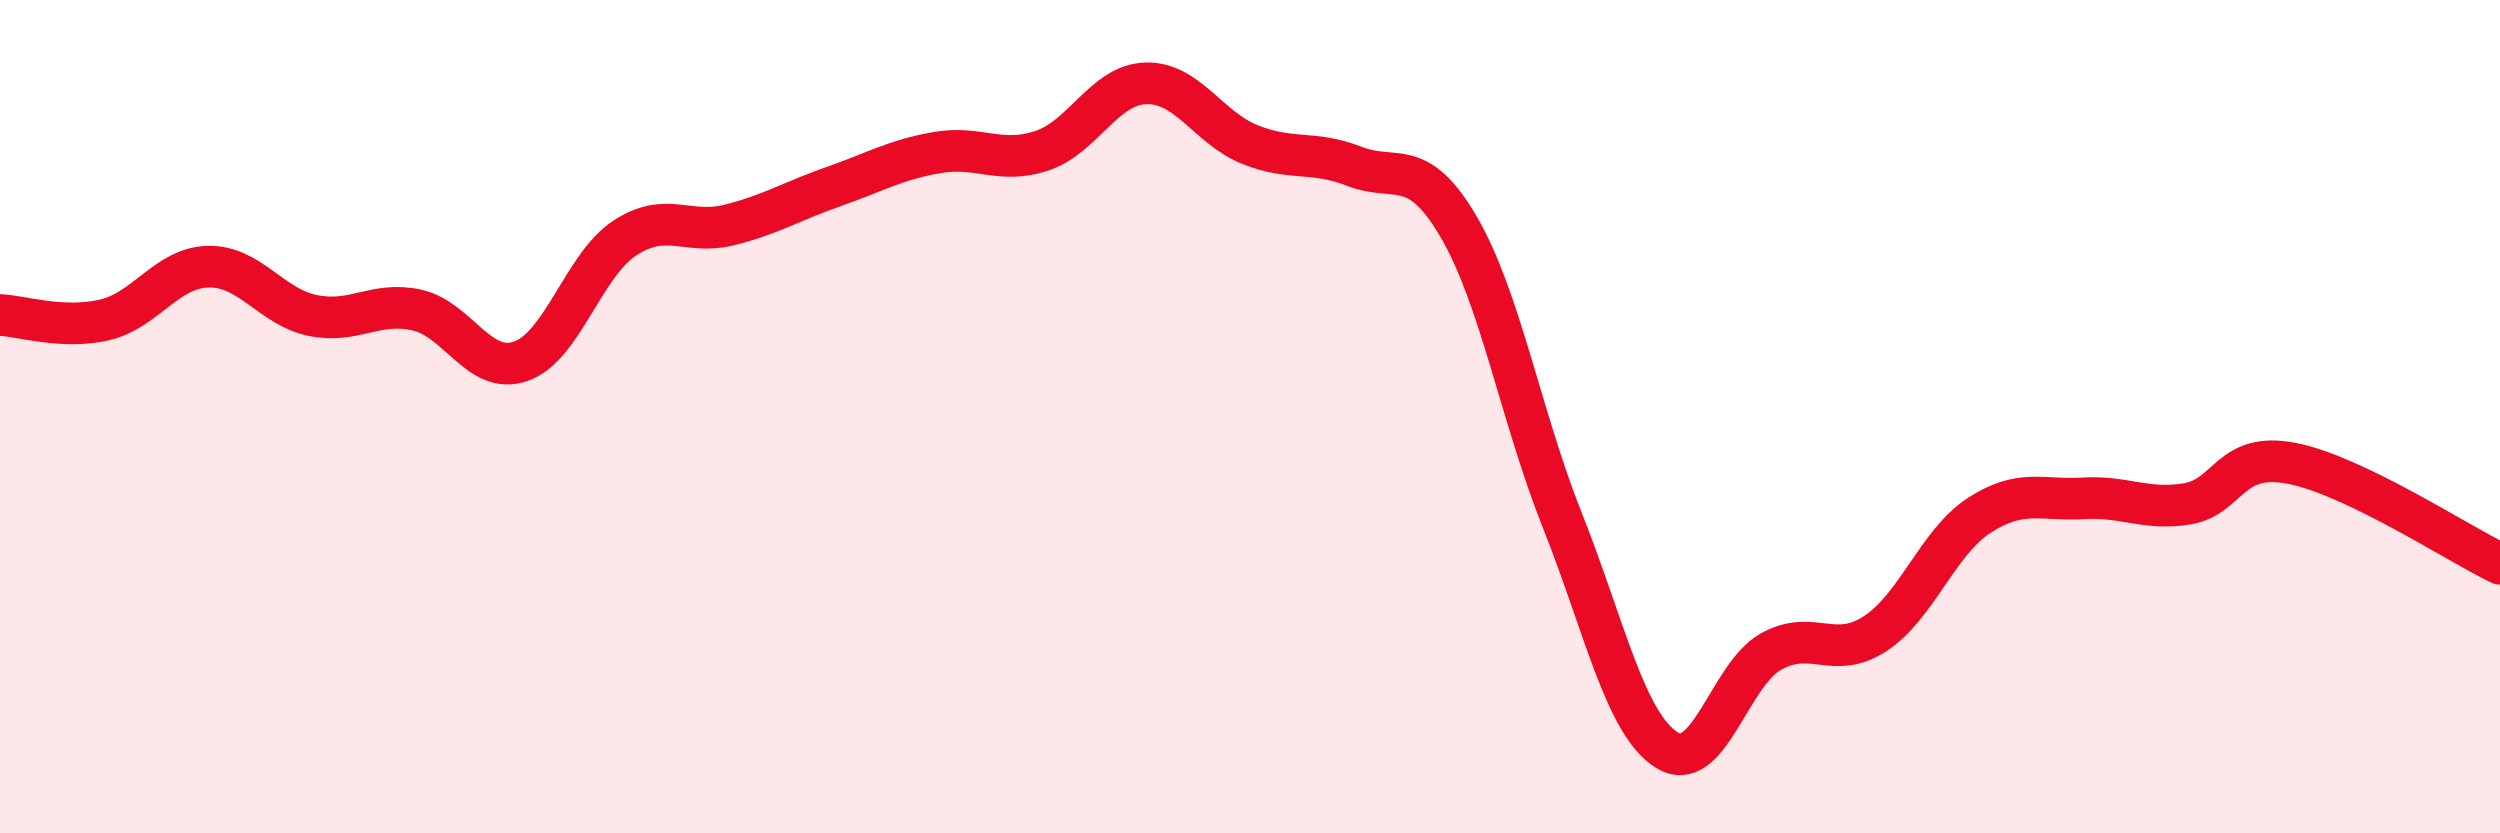
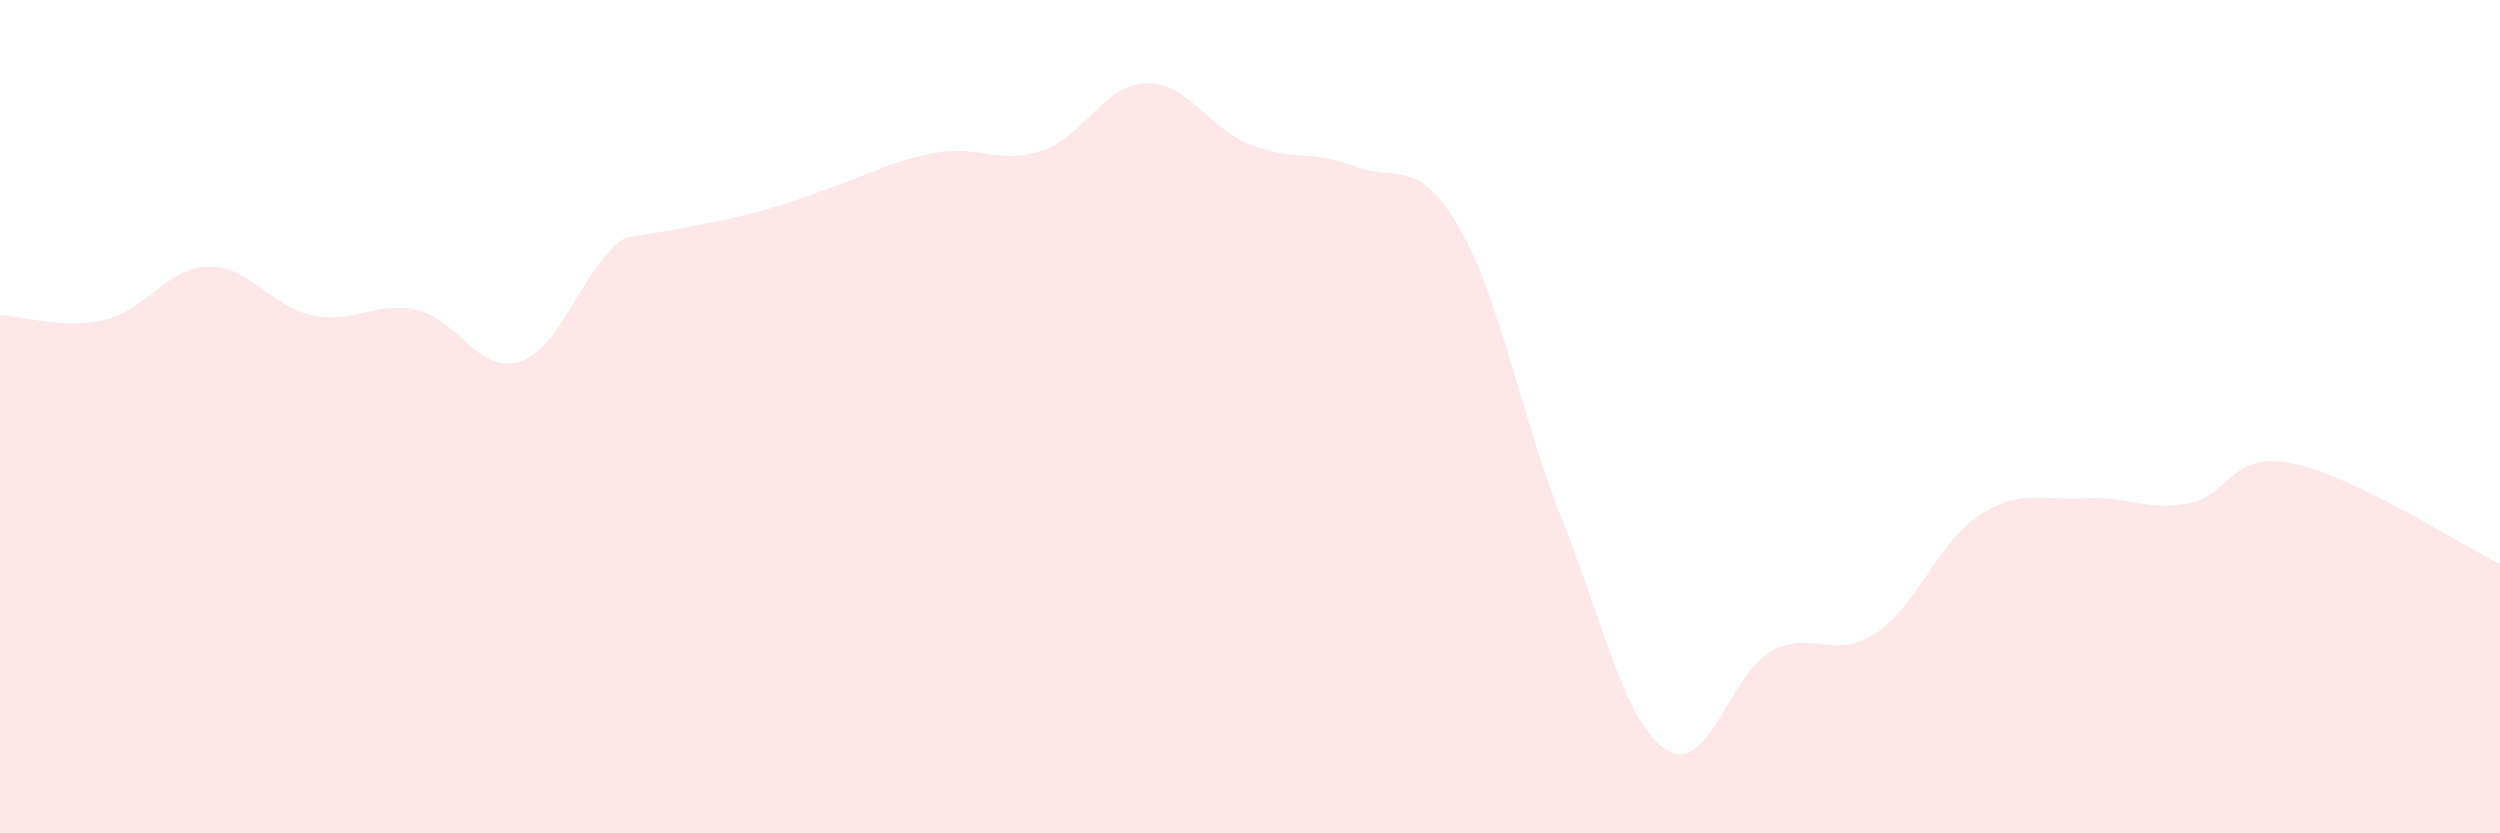
<svg xmlns="http://www.w3.org/2000/svg" width="60" height="20" viewBox="0 0 60 20">
-   <path d="M 0,7.56 C 0.5,7.58 1.5,7.91 2.5,7.68 C 3.5,7.45 4,6.42 5,6.4 C 6,6.38 6.5,7.36 7.5,7.57 C 8.5,7.78 9,7.22 10,7.44 C 11,7.66 11.5,9.02 12.5,8.67 C 13.5,8.32 14,6.36 15,5.71 C 16,5.06 16.5,5.65 17.5,5.4 C 18.5,5.15 19,4.83 20,4.48 C 21,4.13 21.5,3.83 22.5,3.66 C 23.5,3.49 24,3.95 25,3.62 C 26,3.29 26.5,2.03 27.5,2 C 28.5,1.97 29,3.07 30,3.47 C 31,3.87 31.5,3.6 32.5,3.99 C 33.5,4.38 34,3.73 35,5.43 C 36,7.13 36.5,9.99 37.5,12.5 C 38.5,15.01 39,17.37 40,18 C 41,18.63 41.5,16.2 42.5,15.64 C 43.5,15.08 44,15.86 45,15.21 C 46,14.56 46.5,13.02 47.5,12.37 C 48.5,11.72 49,12.02 50,11.96 C 51,11.9 51.5,12.26 52.5,12.09 C 53.5,11.92 53.5,10.83 55,11.12 C 56.5,11.41 59,13.05 60,13.53L60 20L0 20Z" fill="#EB0A25" opacity="0.1" stroke-linecap="round" stroke-linejoin="round" />
-   <path d="M 0,7.56 C 0.5,7.58 1.5,7.91 2.5,7.68 C 3.5,7.45 4,6.42 5,6.4 C 6,6.38 6.5,7.36 7.5,7.57 C 8.5,7.78 9,7.22 10,7.44 C 11,7.66 11.5,9.02 12.5,8.67 C 13.5,8.32 14,6.36 15,5.71 C 16,5.06 16.5,5.65 17.5,5.4 C 18.5,5.15 19,4.83 20,4.48 C 21,4.13 21.5,3.83 22.5,3.66 C 23.5,3.49 24,3.95 25,3.62 C 26,3.29 26.5,2.03 27.5,2 C 28.5,1.97 29,3.07 30,3.47 C 31,3.87 31.5,3.6 32.5,3.99 C 33.5,4.38 34,3.73 35,5.43 C 36,7.13 36.5,9.99 37.5,12.5 C 38.5,15.01 39,17.37 40,18 C 41,18.63 41.5,16.2 42.5,15.64 C 43.5,15.08 44,15.86 45,15.21 C 46,14.56 46.5,13.02 47.5,12.37 C 48.5,11.72 49,12.02 50,11.96 C 51,11.9 51.5,12.26 52.5,12.09 C 53.5,11.92 53.5,10.83 55,11.12 C 56.5,11.41 59,13.05 60,13.53" stroke="#EB0A25" stroke-width="1" fill="none" stroke-linecap="round" stroke-linejoin="round" />
+   <path d="M 0,7.56 C 0.5,7.58 1.5,7.91 2.5,7.68 C 3.5,7.45 4,6.42 5,6.4 C 6,6.38 6.5,7.36 7.5,7.57 C 8.5,7.78 9,7.22 10,7.44 C 11,7.66 11.5,9.02 12.5,8.67 C 13.5,8.32 14,6.36 15,5.71 C 18.5,5.15 19,4.83 20,4.48 C 21,4.13 21.5,3.83 22.5,3.66 C 23.5,3.49 24,3.95 25,3.62 C 26,3.29 26.5,2.03 27.5,2 C 28.5,1.97 29,3.07 30,3.47 C 31,3.87 31.5,3.6 32.5,3.99 C 33.5,4.38 34,3.73 35,5.43 C 36,7.13 36.5,9.99 37.5,12.5 C 38.5,15.01 39,17.37 40,18 C 41,18.63 41.5,16.2 42.5,15.64 C 43.5,15.08 44,15.86 45,15.21 C 46,14.56 46.5,13.02 47.5,12.37 C 48.5,11.72 49,12.02 50,11.96 C 51,11.9 51.5,12.26 52.5,12.09 C 53.5,11.92 53.5,10.83 55,11.12 C 56.5,11.41 59,13.05 60,13.53L60 20L0 20Z" fill="#EB0A25" opacity="0.1" stroke-linecap="round" stroke-linejoin="round" />
</svg>